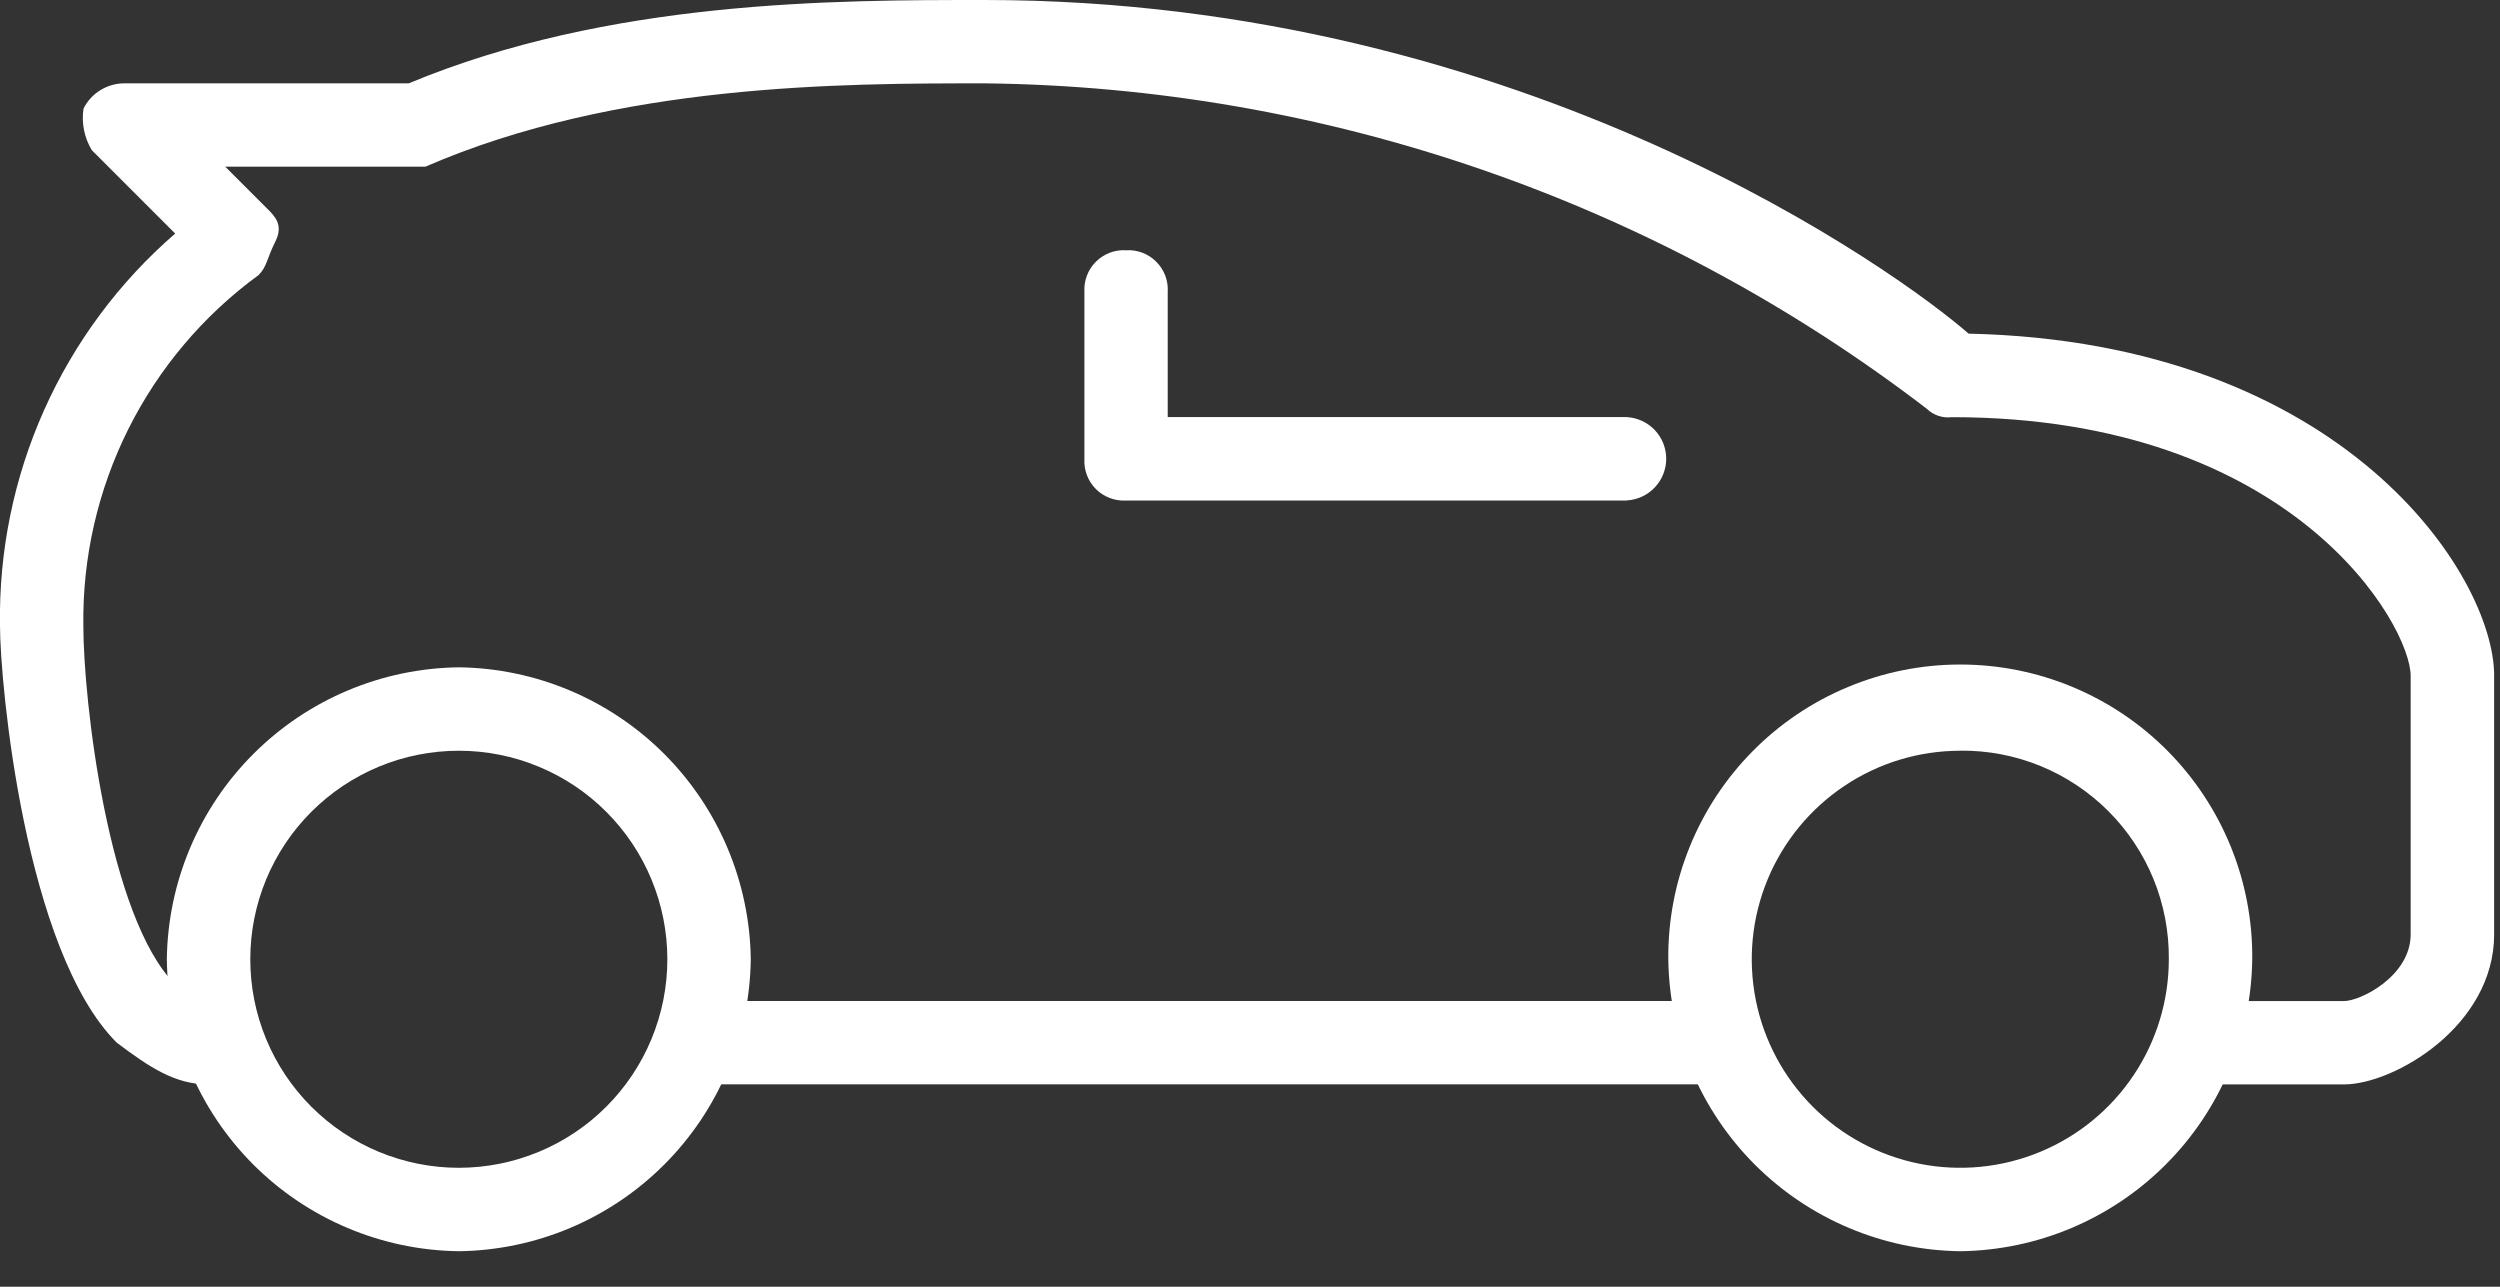
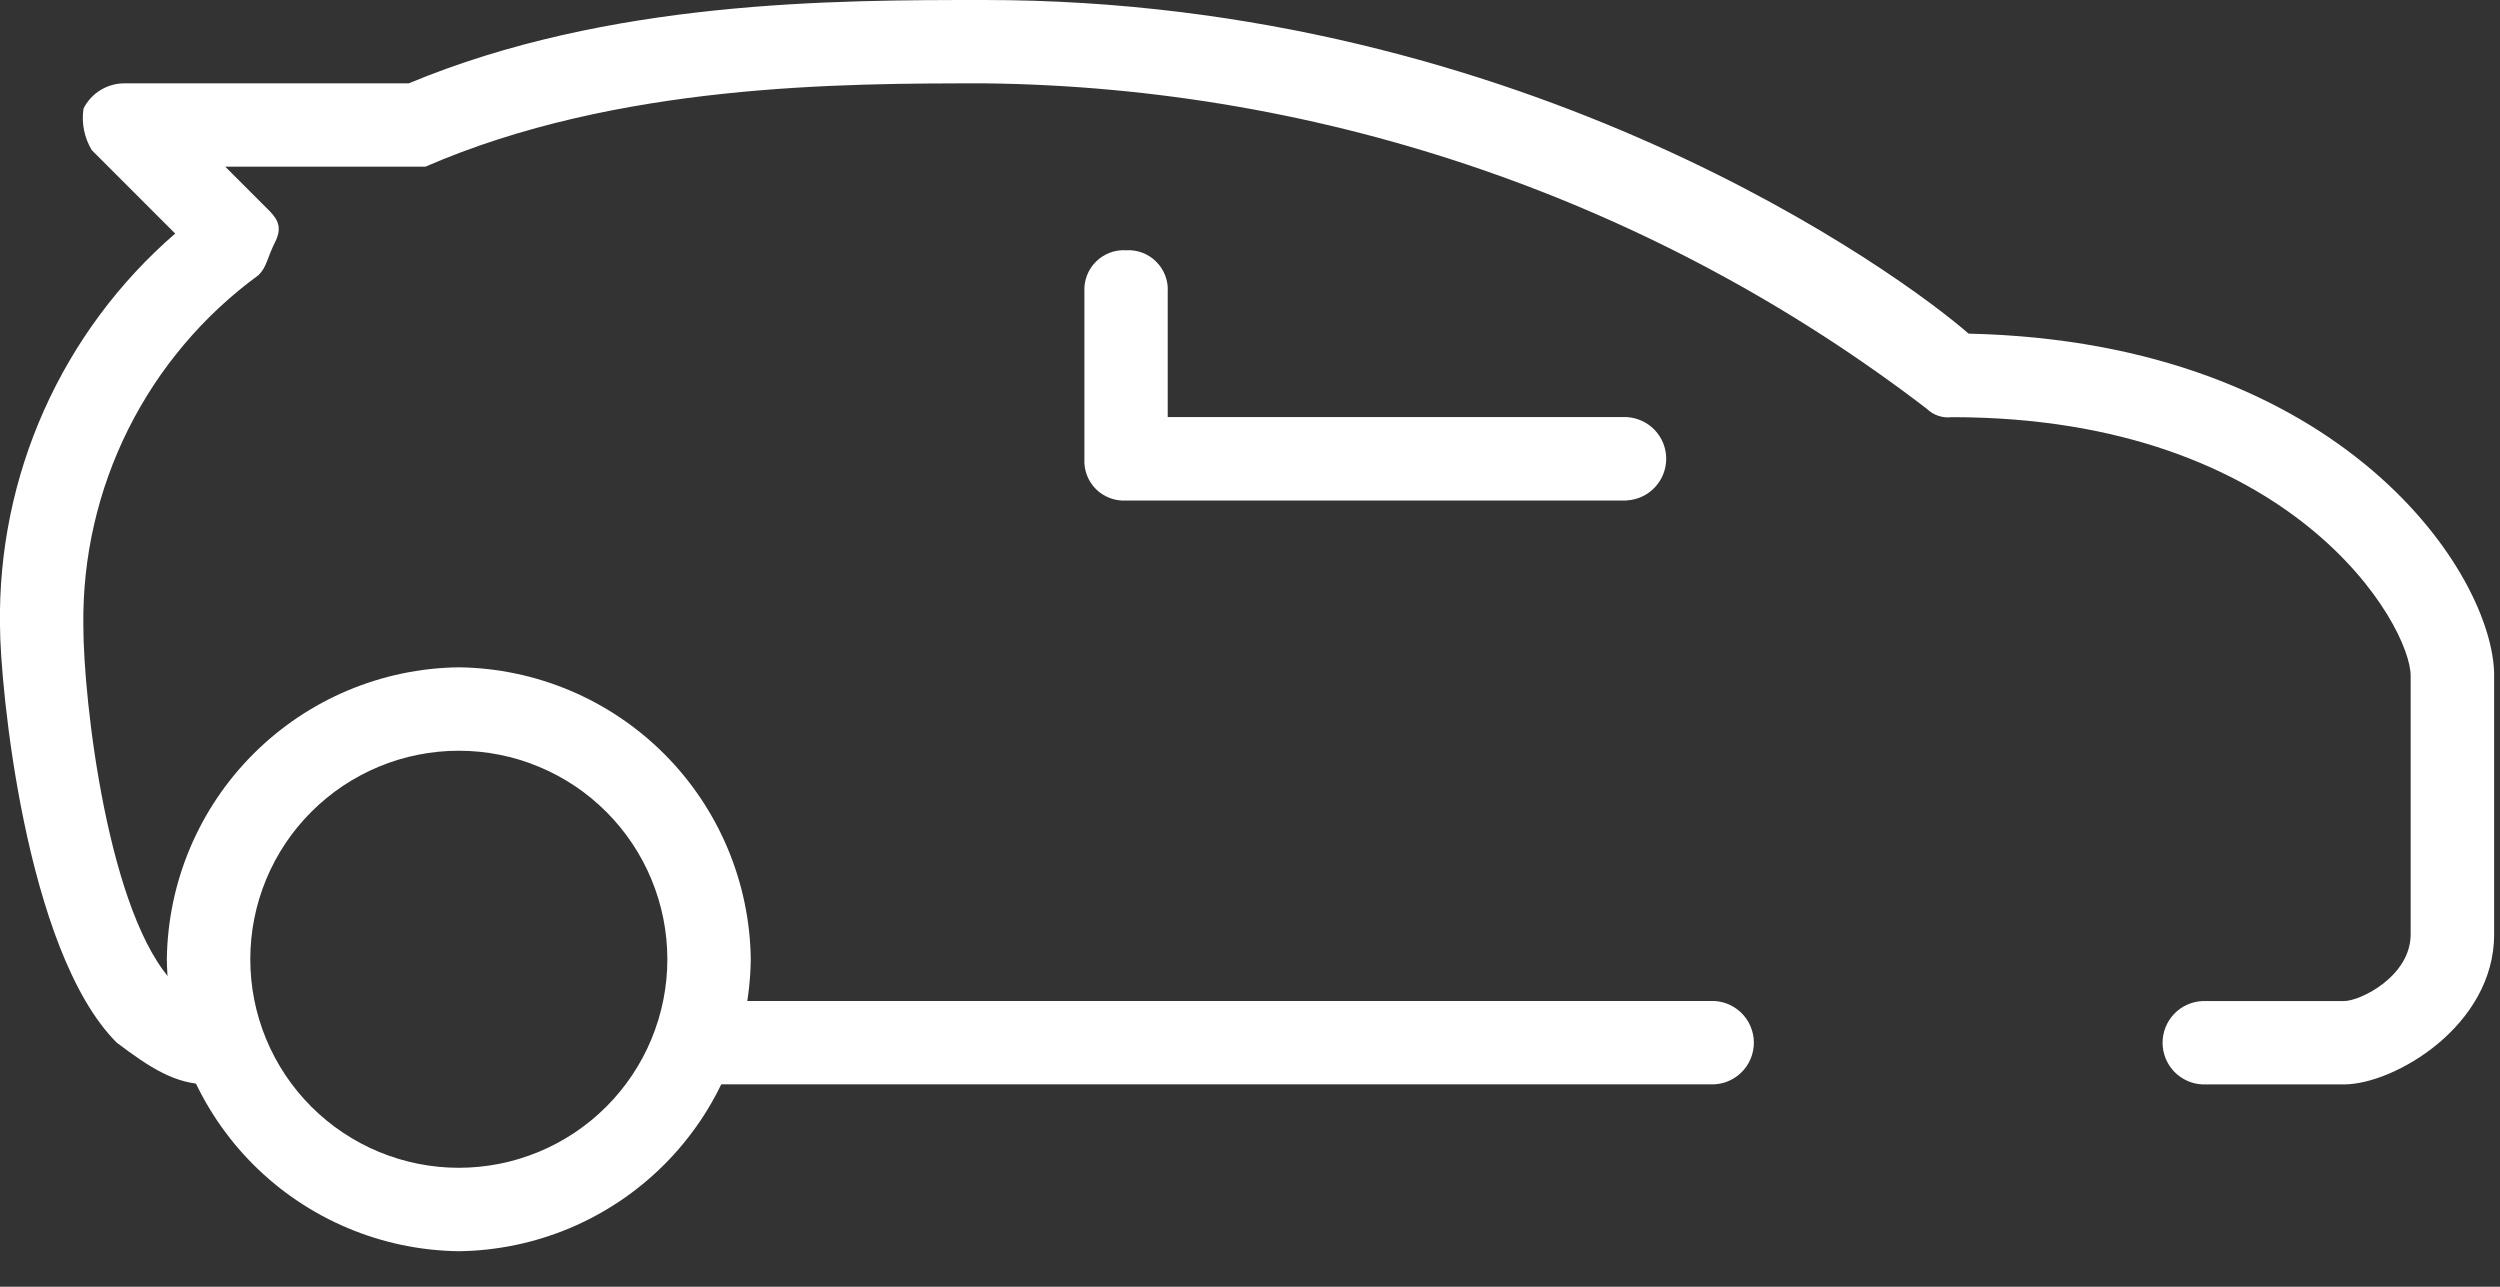
<svg xmlns="http://www.w3.org/2000/svg" width="68" height="35" viewBox="0 0 68 35" fill="none">
  <rect x="0" y="0" width="68" height="35" fill="#333333" stroke="none" />
  <g clip-path="url(#clip0_4_27)">
    <path d="M44.243 13.614H30.631C30.479 13.623 30.328 13.6 30.186 13.546C30.044 13.492 29.915 13.409 29.808 13.302C29.701 13.194 29.617 13.066 29.564 12.924C29.51 12.782 29.487 12.63 29.496 12.479V7.942C29.487 7.79 29.51 7.638 29.564 7.497C29.617 7.355 29.701 7.226 29.808 7.119C29.915 7.012 30.044 6.928 30.186 6.874C30.328 6.821 30.479 6.798 30.631 6.807C30.782 6.798 30.933 6.821 31.075 6.875C31.216 6.929 31.345 7.013 31.451 7.12C31.558 7.227 31.641 7.356 31.695 7.497C31.749 7.639 31.772 7.79 31.762 7.942V11.345H44.243C44.534 11.36 44.808 11.486 45.008 11.696C45.209 11.907 45.321 12.187 45.321 12.478C45.321 12.769 45.209 13.049 45.008 13.26C44.808 13.471 44.534 13.597 44.243 13.611V13.614Z" fill="white" />
    <path d="M46.512 29.494H19.286C19.132 29.502 18.978 29.478 18.834 29.425C18.69 29.371 18.558 29.289 18.446 29.183C18.335 29.077 18.246 28.949 18.185 28.808C18.125 28.667 18.093 28.514 18.093 28.36C18.093 28.207 18.125 28.054 18.185 27.913C18.246 27.772 18.335 27.644 18.446 27.538C18.558 27.432 18.69 27.35 18.834 27.296C18.978 27.243 19.132 27.219 19.286 27.227H46.513C46.667 27.219 46.82 27.243 46.965 27.296C47.109 27.35 47.241 27.432 47.352 27.538C47.464 27.644 47.553 27.772 47.613 27.913C47.674 28.054 47.705 28.207 47.705 28.36C47.705 28.514 47.674 28.667 47.613 28.808C47.553 28.949 47.464 29.077 47.352 29.183C47.241 29.289 47.109 29.371 46.965 29.425C46.82 29.478 46.667 29.502 46.513 29.494H46.512Z" fill="white" />
    <path d="M5.672 29.496C4.765 29.496 4.084 29.042 3.176 28.361C0.681 25.866 -4.28288e-06 18.605 -4.28288e-06 17.017C-0.033 14.999 0.376 12.999 1.199 11.156C2.022 9.314 3.239 7.674 4.765 6.353L2.498 4.086C2.292 3.746 2.212 3.345 2.272 2.952C2.377 2.743 2.539 2.568 2.739 2.447C2.939 2.326 3.17 2.263 3.403 2.267H11.117C16.563 3.48629e-07 22.689 0 26.773 0C41.521 0 51.731 7.487 53.546 9.075C63.757 9.302 67.841 15.656 67.841 18.378V25.412C67.841 27.908 65.118 29.496 63.757 29.496H59.899C59.609 29.481 59.335 29.355 59.134 29.144C58.934 28.933 58.822 28.654 58.822 28.363C58.822 28.072 58.934 27.792 59.134 27.581C59.335 27.37 59.609 27.244 59.899 27.229H63.754C64.209 27.229 65.57 26.549 65.57 25.414V18.381C65.57 17.019 62.393 11.347 53.091 11.347C52.968 11.362 52.843 11.35 52.725 11.311C52.607 11.272 52.5 11.207 52.41 11.12C45.047 5.475 36.051 2.368 26.773 2.267C22.916 2.267 16.79 2.267 11.572 4.533H6.126L7.261 5.668C7.487 5.894 7.715 6.122 7.487 6.575C7.26 7.028 7.261 7.256 7.033 7.482C5.535 8.575 4.321 10.012 3.491 11.67C2.662 13.329 2.242 15.163 2.267 17.017C2.267 19.059 2.947 24.959 4.763 26.773C5.217 27.227 5.443 27.227 5.67 27.227C5.824 27.219 5.977 27.243 6.122 27.296C6.266 27.35 6.398 27.432 6.509 27.538C6.621 27.644 6.71 27.772 6.77 27.913C6.831 28.054 6.862 28.207 6.862 28.36C6.862 28.514 6.831 28.667 6.77 28.808C6.71 28.949 6.621 29.077 6.509 29.183C6.398 29.289 6.266 29.371 6.122 29.425C5.977 29.478 5.824 29.502 5.67 29.494L5.672 29.496Z" fill="white" />
-     <path d="M53.32 34.033C51.222 34.007 49.217 33.162 47.733 31.679C46.25 30.195 45.405 28.191 45.378 26.093C45.368 25.043 45.566 24.002 45.961 23.03C46.355 22.058 46.939 21.173 47.677 20.428C48.415 19.682 49.294 19.09 50.263 18.687C51.231 18.283 52.27 18.075 53.319 18.075C54.369 18.075 55.408 18.283 56.376 18.687C57.344 19.09 58.223 19.682 58.962 20.428C59.7 21.173 60.283 22.058 60.678 23.03C61.073 24.002 61.271 25.043 61.261 26.093C61.234 28.19 60.389 30.195 58.906 31.678C57.422 33.162 55.418 34.007 53.32 34.033ZM53.32 20.42C52.198 20.42 51.101 20.752 50.169 21.376C49.236 21.999 48.509 22.885 48.079 23.921C47.65 24.958 47.538 26.098 47.757 27.198C47.975 28.299 48.516 29.309 49.309 30.103C50.102 30.896 51.113 31.436 52.213 31.655C53.313 31.874 54.454 31.761 55.49 31.332C56.527 30.903 57.413 30.176 58.036 29.243C58.659 28.31 58.992 27.214 58.992 26.092C58.999 25.345 58.858 24.604 58.576 23.912C58.293 23.22 57.876 22.592 57.348 22.063C56.819 21.535 56.191 21.117 55.499 20.834C54.808 20.552 54.067 20.41 53.32 20.418V20.42Z" fill="white" />
    <path d="M12.48 34.033C10.382 34.007 8.377 33.162 6.893 31.679C5.41 30.195 4.564 28.191 4.538 26.093C4.564 23.994 5.409 21.99 6.893 20.506C8.377 19.022 10.382 18.177 12.48 18.151C14.578 18.177 16.582 19.023 18.066 20.506C19.549 21.99 20.394 23.995 20.421 26.093C20.394 28.19 19.549 30.195 18.066 31.678C16.582 33.162 14.578 34.007 12.48 34.033V34.033ZM12.48 20.42C11.735 20.42 10.997 20.566 10.309 20.852C9.621 21.137 8.996 21.554 8.469 22.081C7.942 22.608 7.524 23.233 7.239 23.921C6.954 24.609 6.808 25.347 6.808 26.092C6.808 26.837 6.954 27.574 7.239 28.262C7.524 28.951 7.942 29.576 8.469 30.103C8.996 30.629 9.621 31.047 10.309 31.332C10.997 31.617 11.735 31.764 12.48 31.764C13.225 31.764 13.962 31.617 14.65 31.332C15.338 31.047 15.964 30.629 16.49 30.103C17.017 29.576 17.435 28.951 17.72 28.262C18.005 27.574 18.152 26.837 18.152 26.092C18.152 25.347 18.005 24.609 17.72 23.921C17.435 23.233 17.017 22.608 16.49 22.081C15.964 21.554 15.338 21.137 14.65 20.852C13.962 20.566 13.225 20.42 12.48 20.42V20.42Z" fill="white" />
  </g>
  <defs>
    <clipPath id="clip0_4_27">
      <rect width="67.84" height="34.033" fill="white" />
    </clipPath>
  </defs>
</svg>